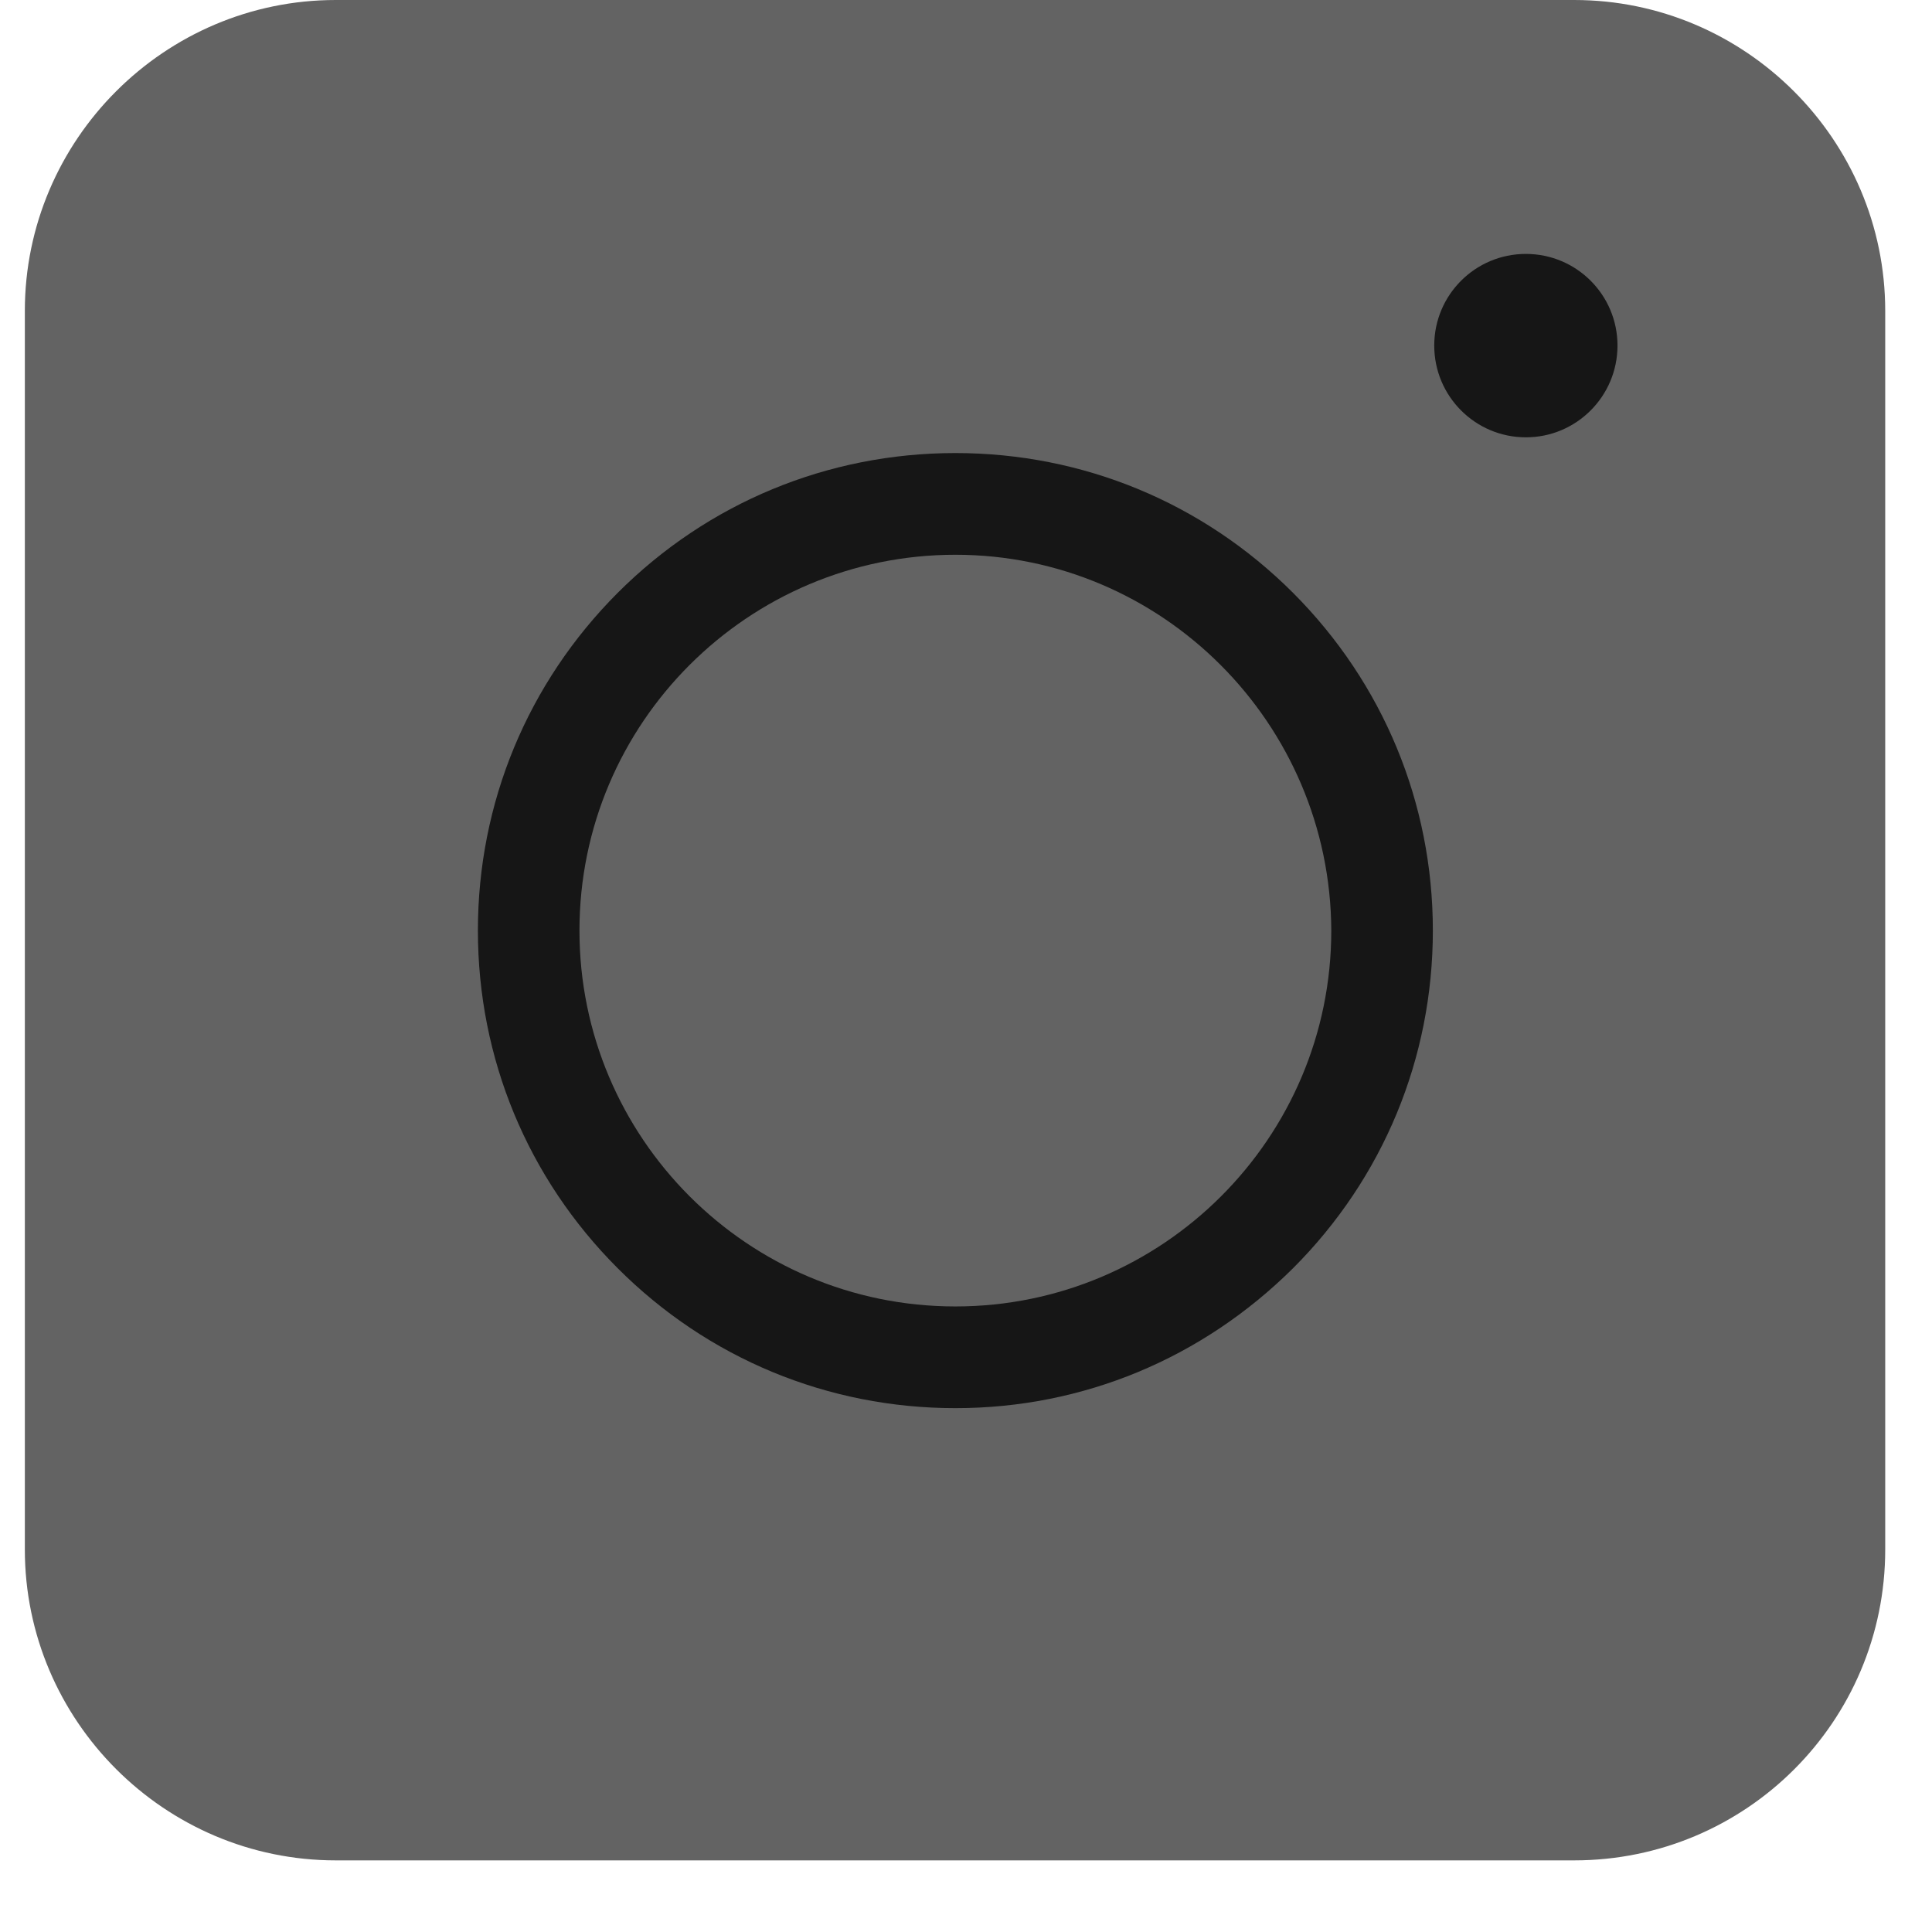
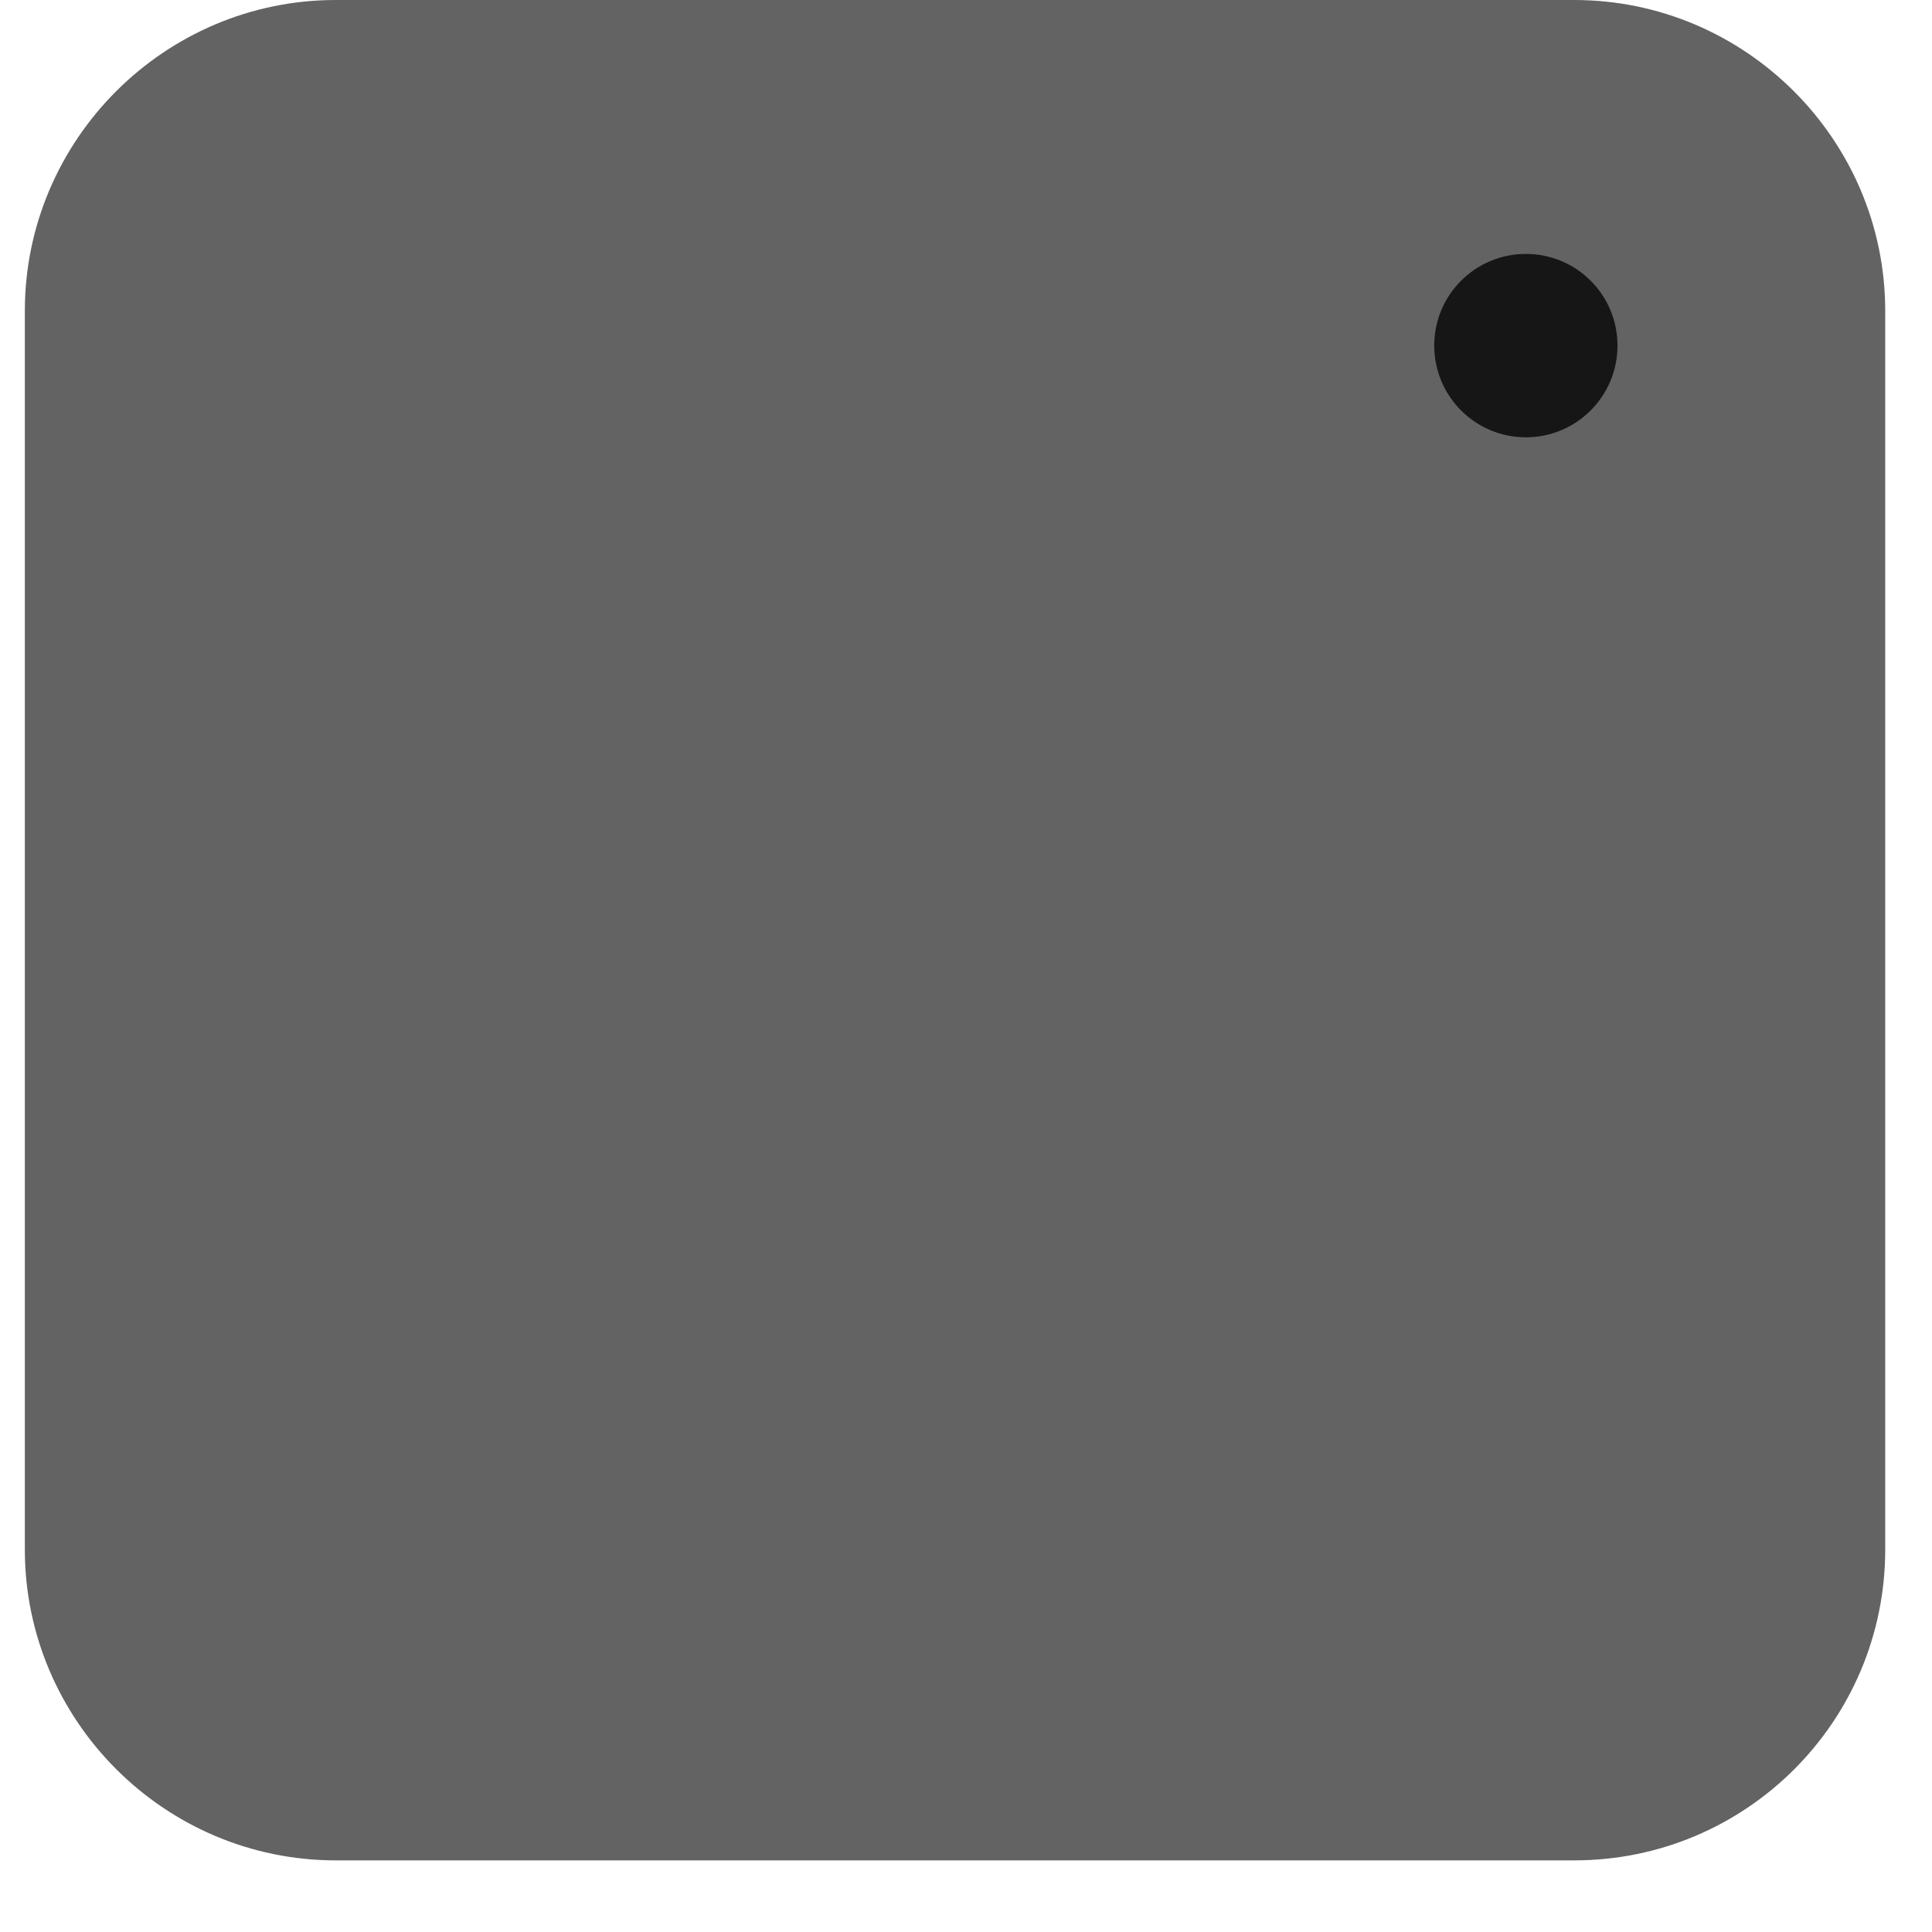
<svg xmlns="http://www.w3.org/2000/svg" width="14" height="14" viewBox="0 0 14 14" fill="none">
  <path d="M11.407 13.481H2.433C1.193 13.481 0.18 12.468 0.18 11.228V2.253C0.18 1.013 1.193 0 2.433 0H11.407C12.648 0 13.661 1.013 13.661 2.253V11.228C13.661 12.473 12.653 13.481 11.407 13.481Z" fill="#636363" />
-   <path d="M6.923 10.204C5.999 10.204 5.129 9.844 4.476 9.19C3.823 8.537 3.463 7.668 3.463 6.743C3.463 5.819 3.823 4.95 4.476 4.296C5.129 3.643 5.999 3.283 6.923 3.283C7.848 3.283 8.717 3.643 9.37 4.296C10.023 4.95 10.383 5.819 10.383 6.743C10.383 7.668 10.023 8.537 9.37 9.19C8.711 9.844 7.848 10.204 6.923 10.204ZM6.923 4.02C5.423 4.02 4.199 5.238 4.199 6.743C4.199 8.244 5.417 9.467 6.923 9.467C8.423 9.467 9.647 8.249 9.647 6.743C9.641 5.243 8.423 4.02 6.923 4.02Z" fill="#161616" />
  <path d="M11.057 3.169C11.424 3.169 11.721 2.871 11.721 2.504C11.721 2.137 11.424 1.84 11.057 1.84C10.69 1.84 10.393 2.137 10.393 2.504C10.393 2.871 10.69 3.169 11.057 3.169Z" fill="#161616" />
</svg>